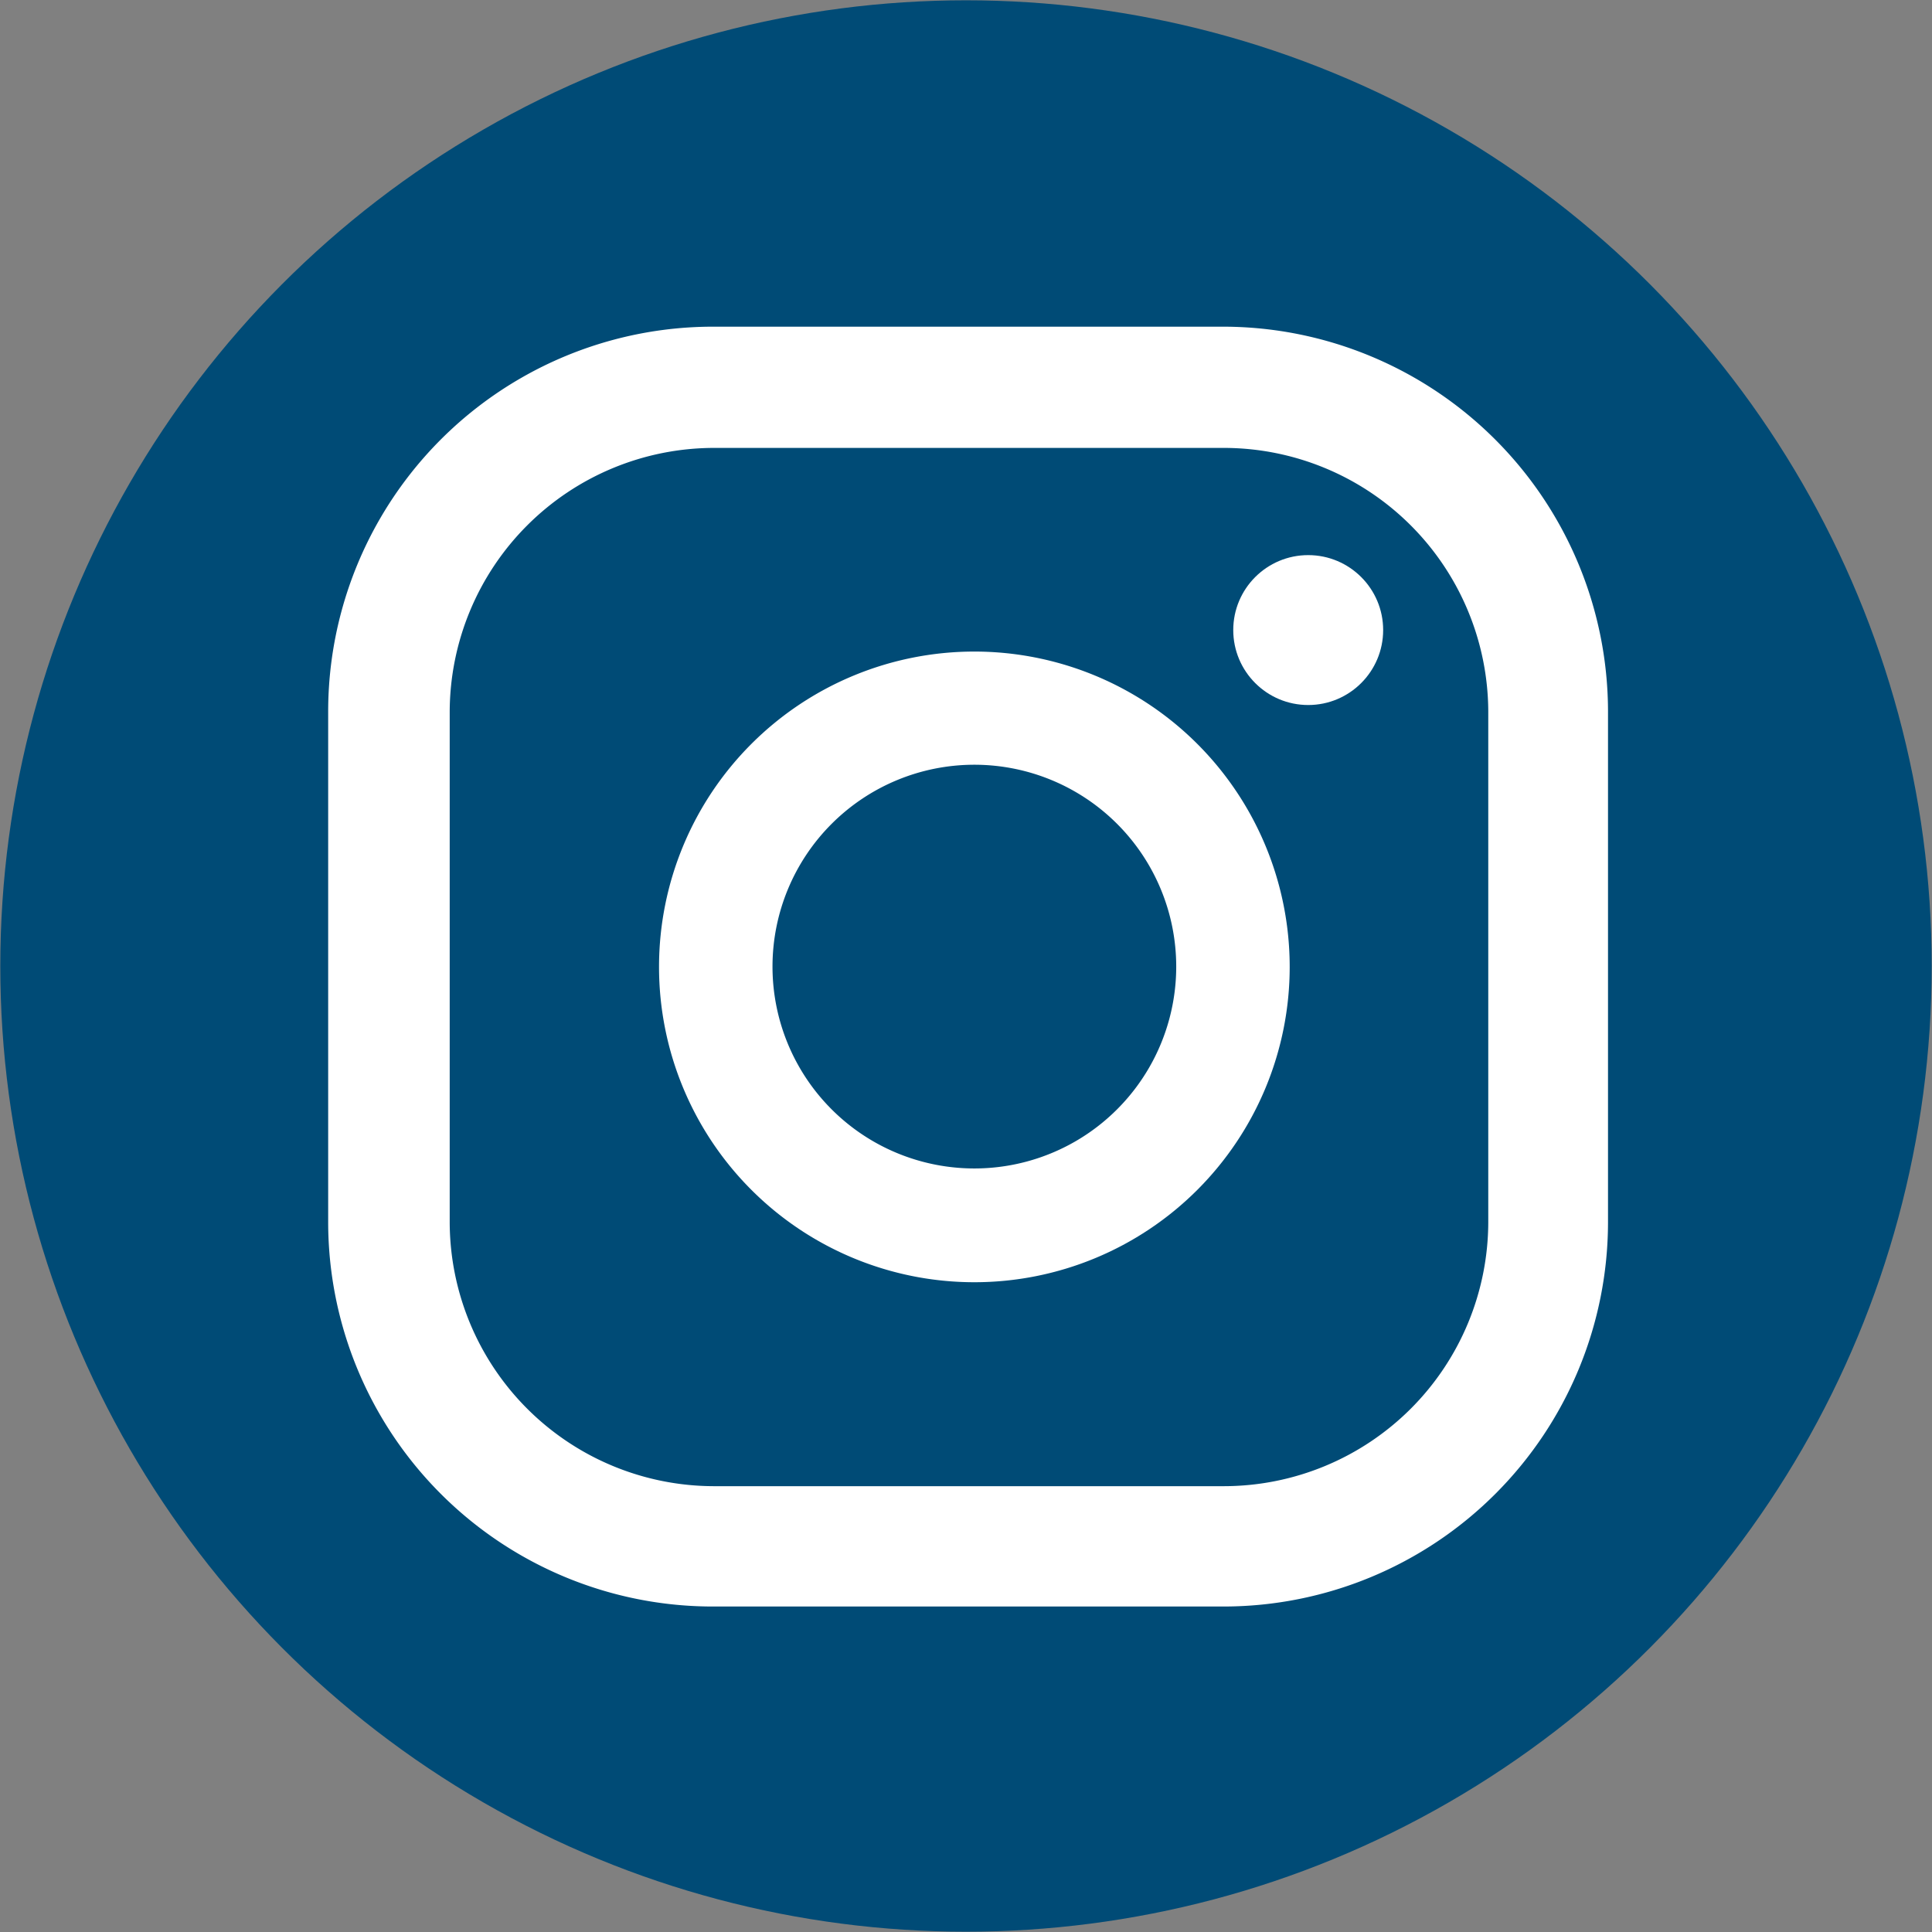
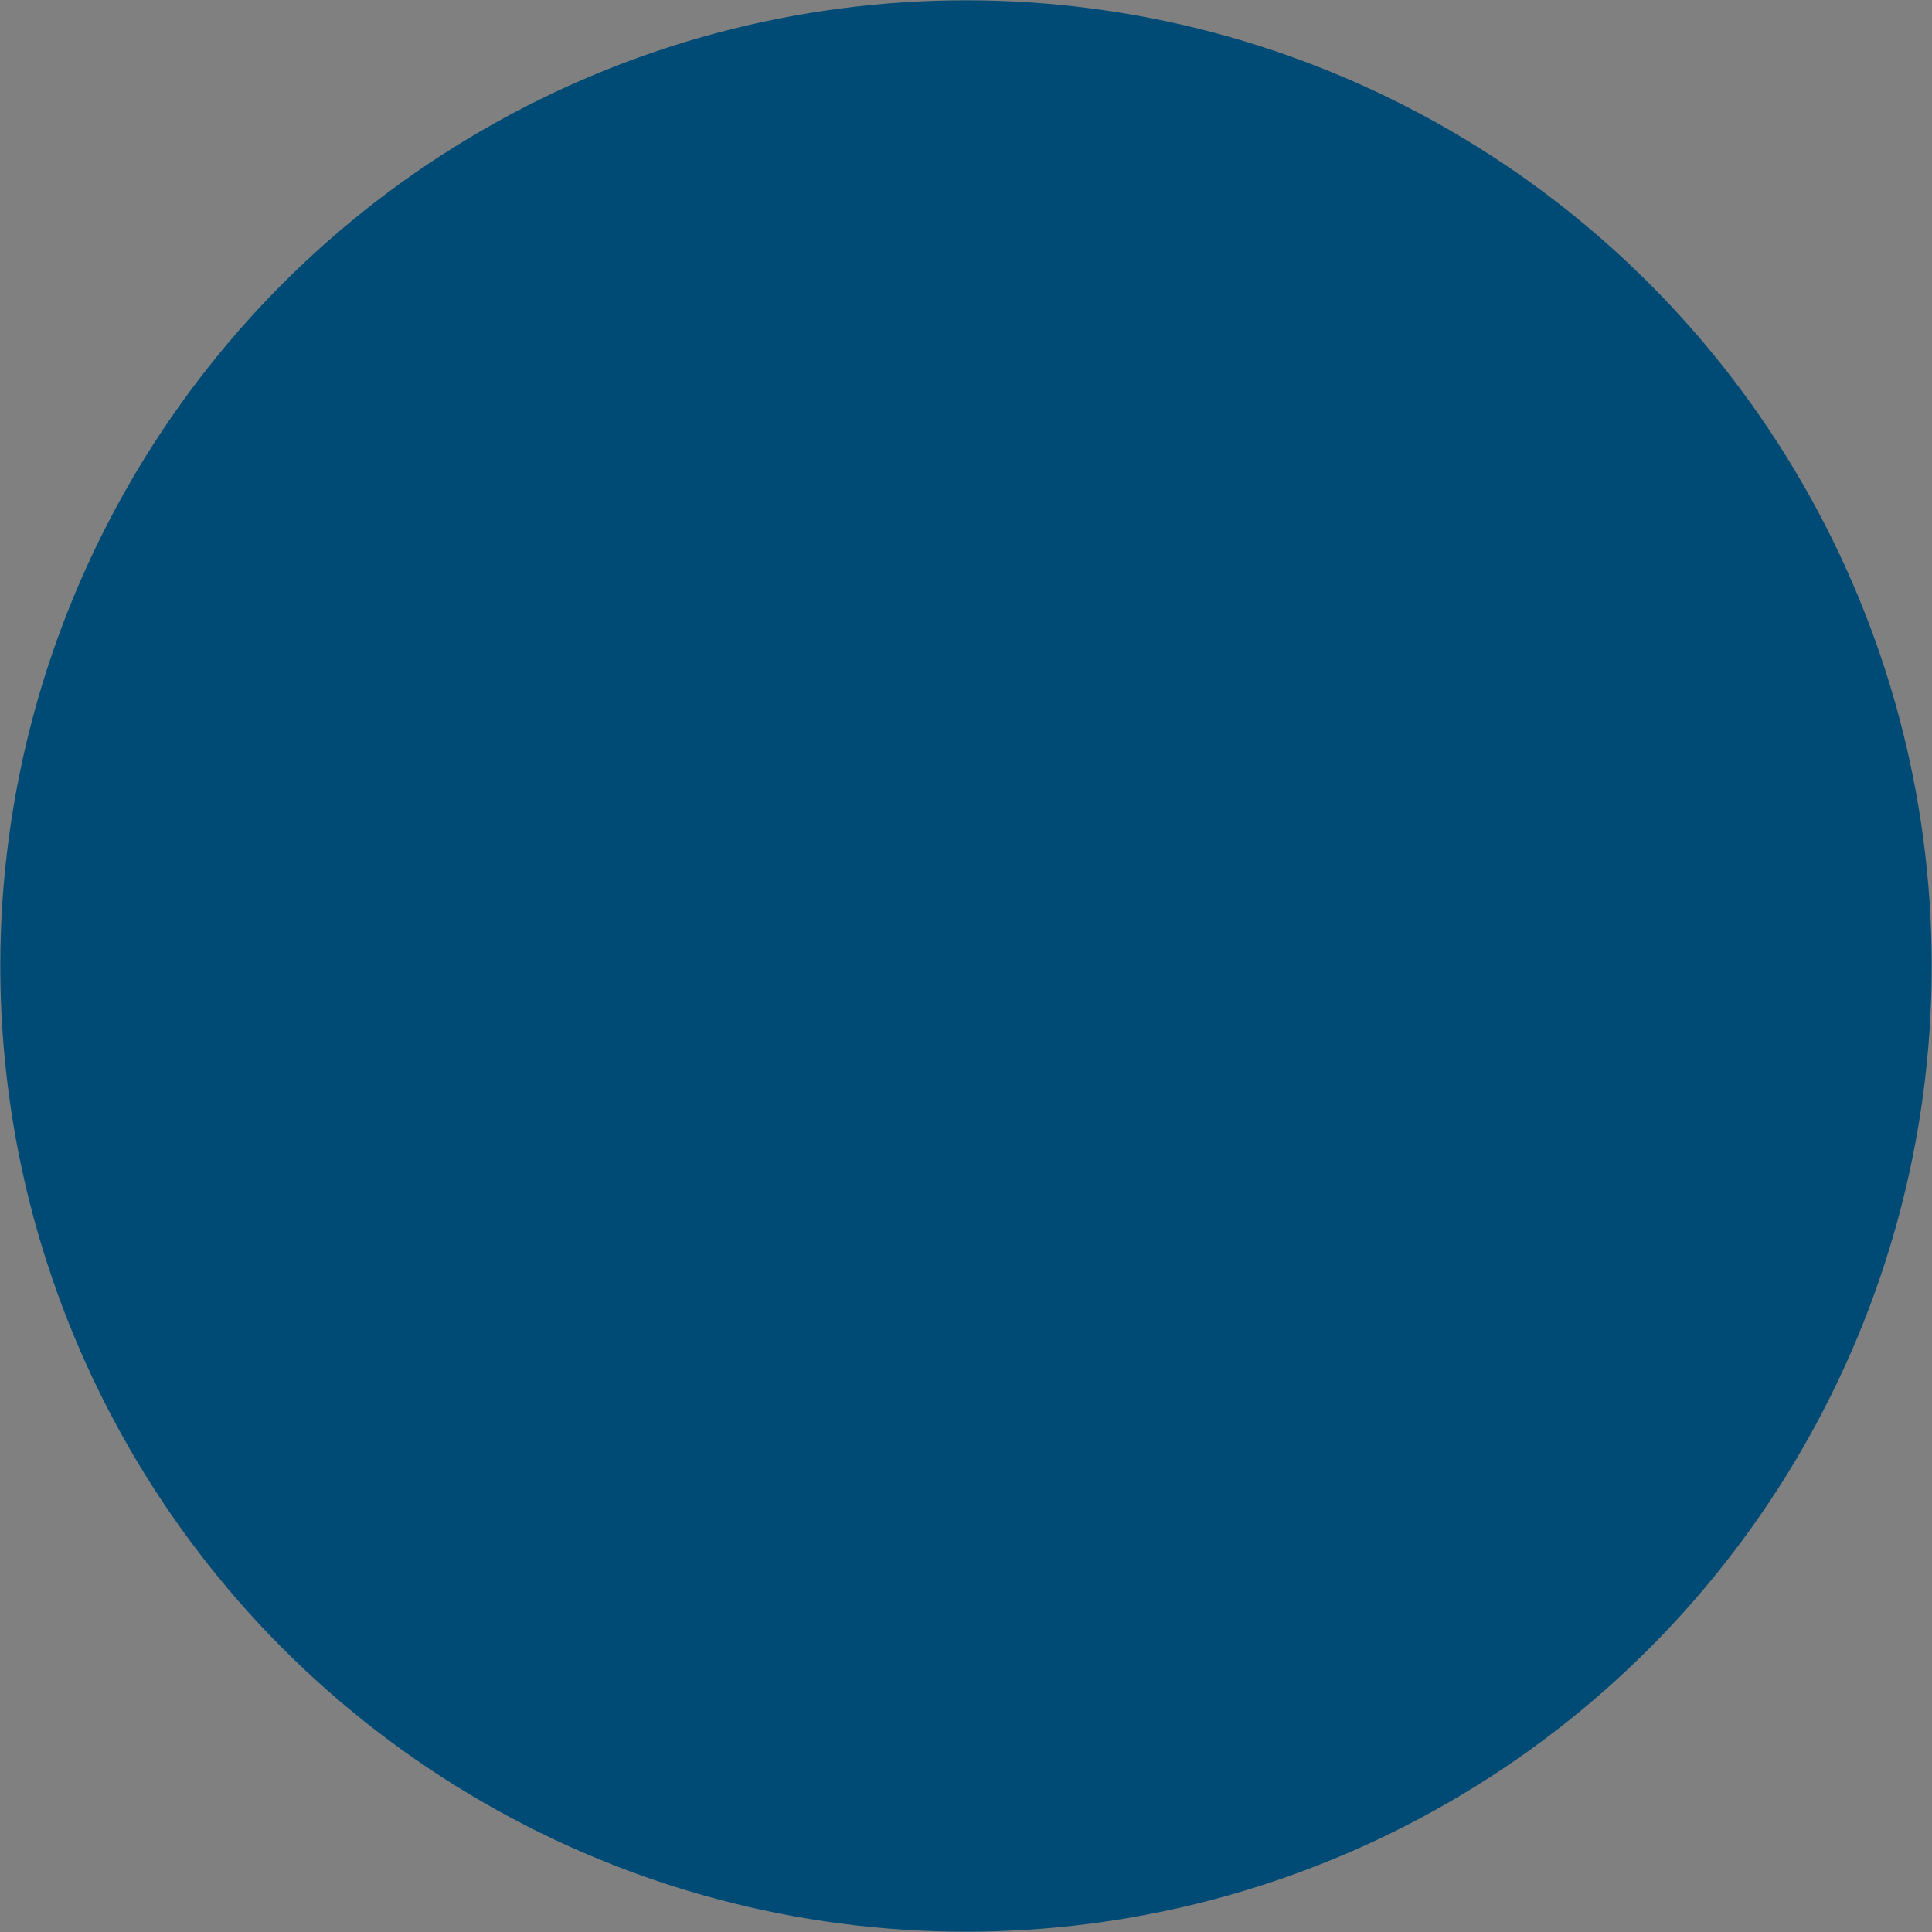
<svg xmlns="http://www.w3.org/2000/svg" id="Layer_1" data-name="Layer 1" viewBox="0 0 64.7 64.7" width="64.7" height="64.7" x="0" y="0">
  <rect x="0" y="0" width="64.7" height="64.7" fill="#808080" stroke="none" />
  <defs>
    <style>.cls-1{fill:#004b76;}.cls-2{fill:#fff;}</style>
  </defs>
  <title>Instagram</title>
  <circle class="cls-1" cx="32.35" cy="32.35" r="32.34" />
-   <circle class="cls-2" cx="43.81" cy="21.1" r="2.51" />
-   <path class="cls-2" d="M32.64,21.82A10.56,10.56,0,1,0,43.2,32.38h0A10.56,10.56,0,0,0,32.64,21.82Zm0,17.31a6.76,6.76,0,1,1,6.76-6.76,6.76,6.76,0,0,1-6.76,6.76Z" transform="translate(-0.01 0)" />
-   <path class="cls-2" d="M41,53.8H23.91A12.88,12.88,0,0,1,11,40.94h0V23.82a12.89,12.89,0,0,1,12.9-12.88H41A12.9,12.9,0,0,1,53.86,23.82V40.93A12.88,12.88,0,0,1,41,53.8ZM23.91,15a8.86,8.86,0,0,0-8.84,8.84V40.93a8.86,8.86,0,0,0,8.84,8.84H41a8.86,8.86,0,0,0,8.85-8.84V23.82A8.86,8.86,0,0,0,41,15Z" transform="translate(-0.01 0)" />
</svg>